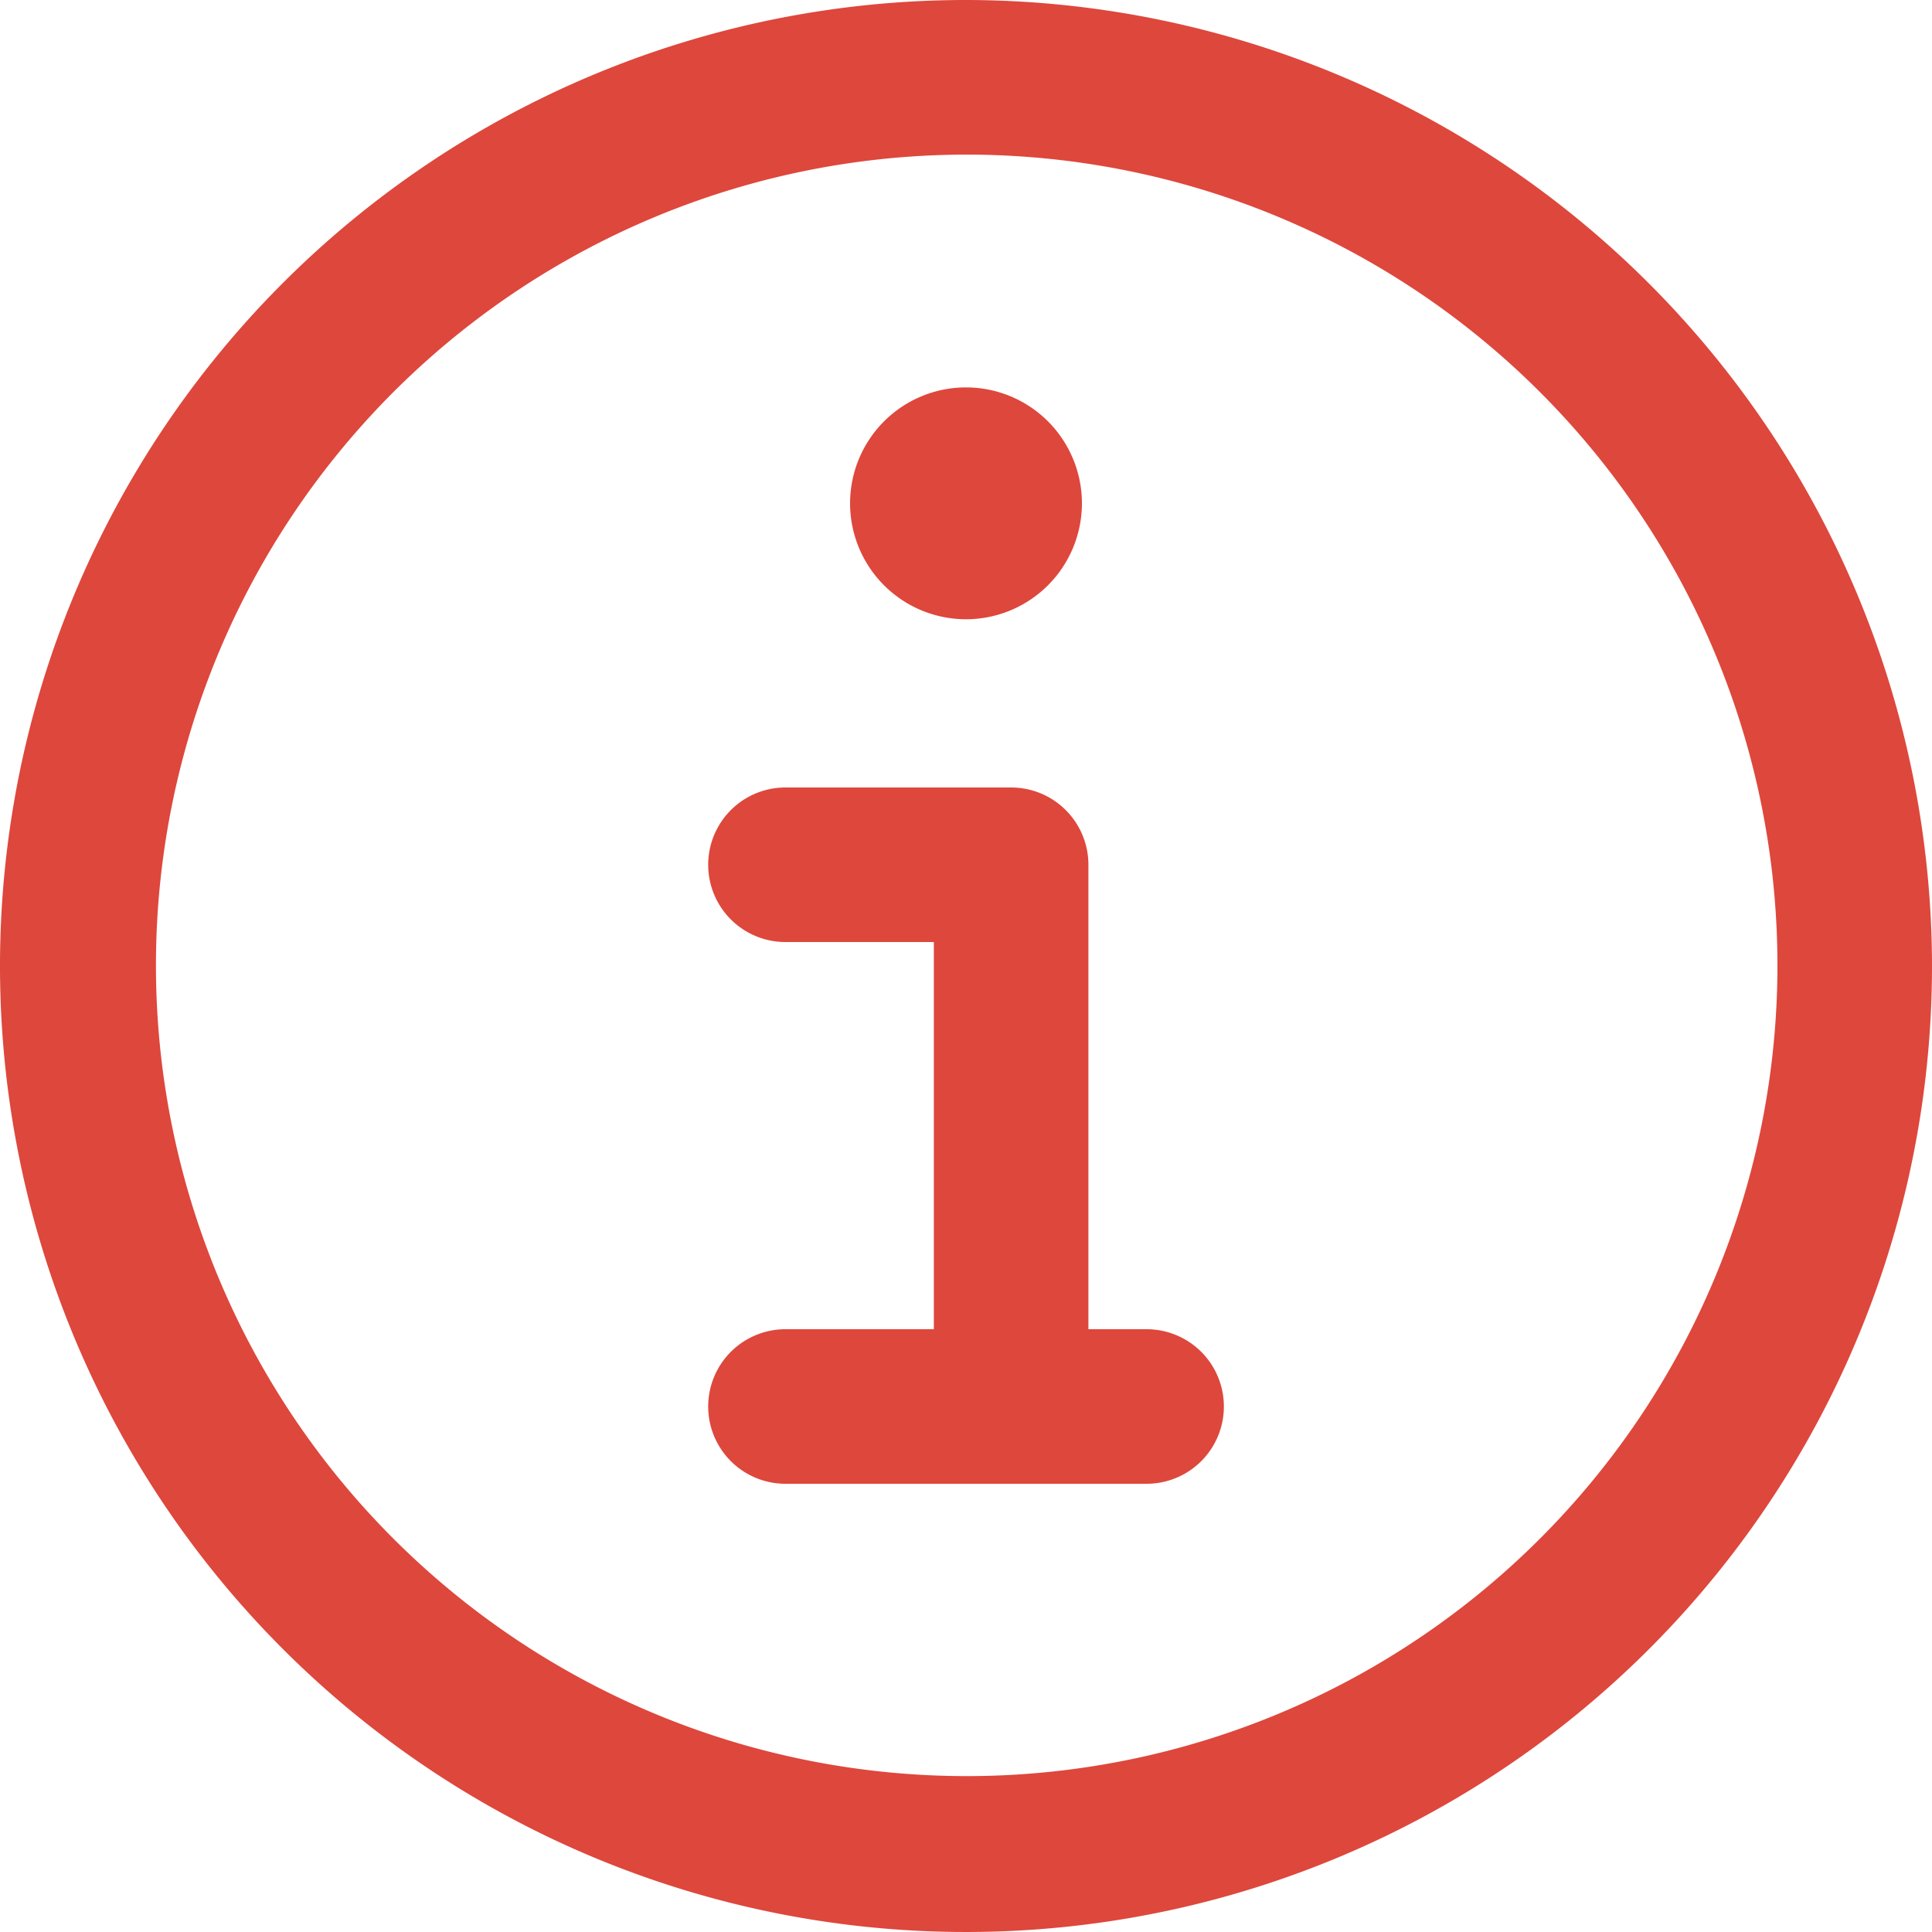
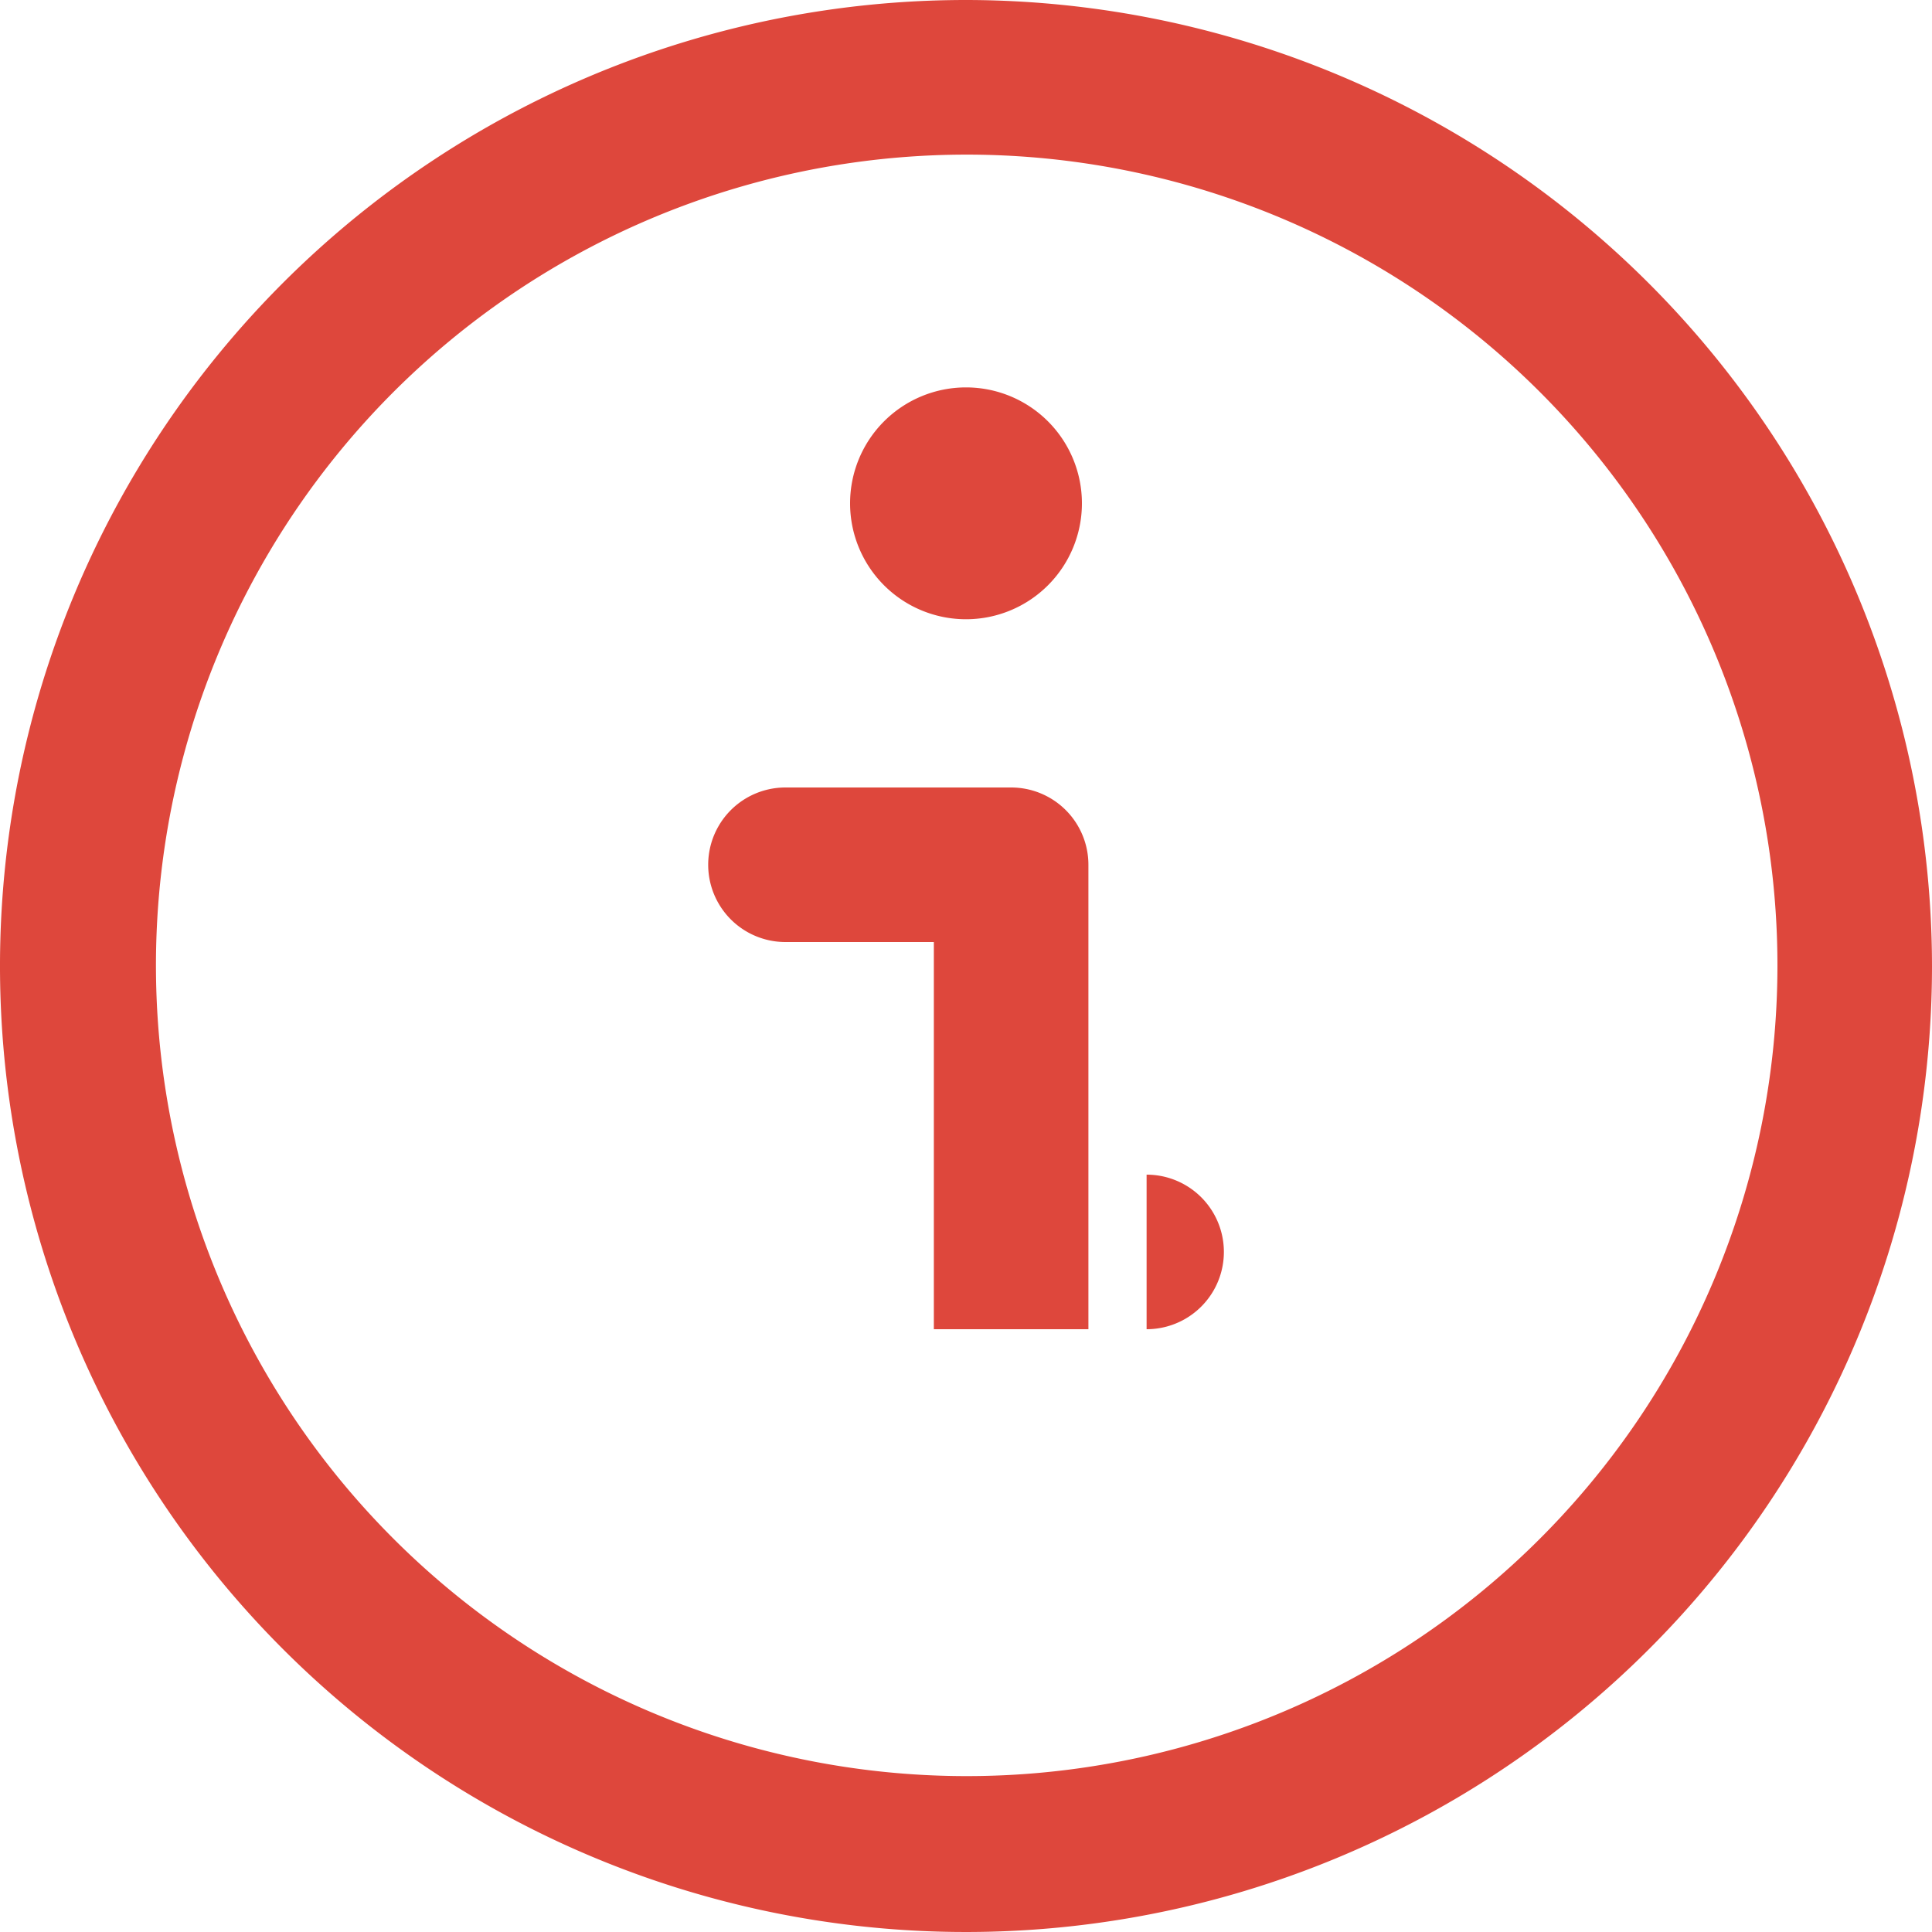
<svg xmlns="http://www.w3.org/2000/svg" width="25" height="25" viewBox="0 0 25 25">
-   <path d="M16.837,19.2h-.753v-6.01a1,1,0,0,0-1-1h-2.92a1,1,0,0,0,0,2h1.92V19.2h-1.92a1,1,0,0,0,0,2h4.673a1,1,0,0,0,0-2ZM14.5,10.013a1.5,1.5,0,1,0-1.5-1.5A1.5,1.5,0,0,0,14.5,10.013ZM14.5,2A12.5,12.5,0,1,0,27,14.5,12.514,12.514,0,0,0,14.5,2Zm7.33,20.006A10.491,10.491,0,1,1,25,14.5a10.491,10.491,0,0,1-3.17,7.506Z" transform="translate(-2 -2)" fill="#de473c" />
+   <path d="M16.837,19.2h-.753v-6.01a1,1,0,0,0-1-1h-2.92a1,1,0,0,0,0,2h1.92V19.2h-1.92h4.673a1,1,0,0,0,0-2ZM14.5,10.013a1.5,1.5,0,1,0-1.5-1.5A1.5,1.5,0,0,0,14.5,10.013ZM14.5,2A12.5,12.5,0,1,0,27,14.5,12.514,12.514,0,0,0,14.5,2Zm7.33,20.006A10.491,10.491,0,1,1,25,14.5a10.491,10.491,0,0,1-3.17,7.506Z" transform="translate(-2 -2)" fill="#de473c" />
</svg>